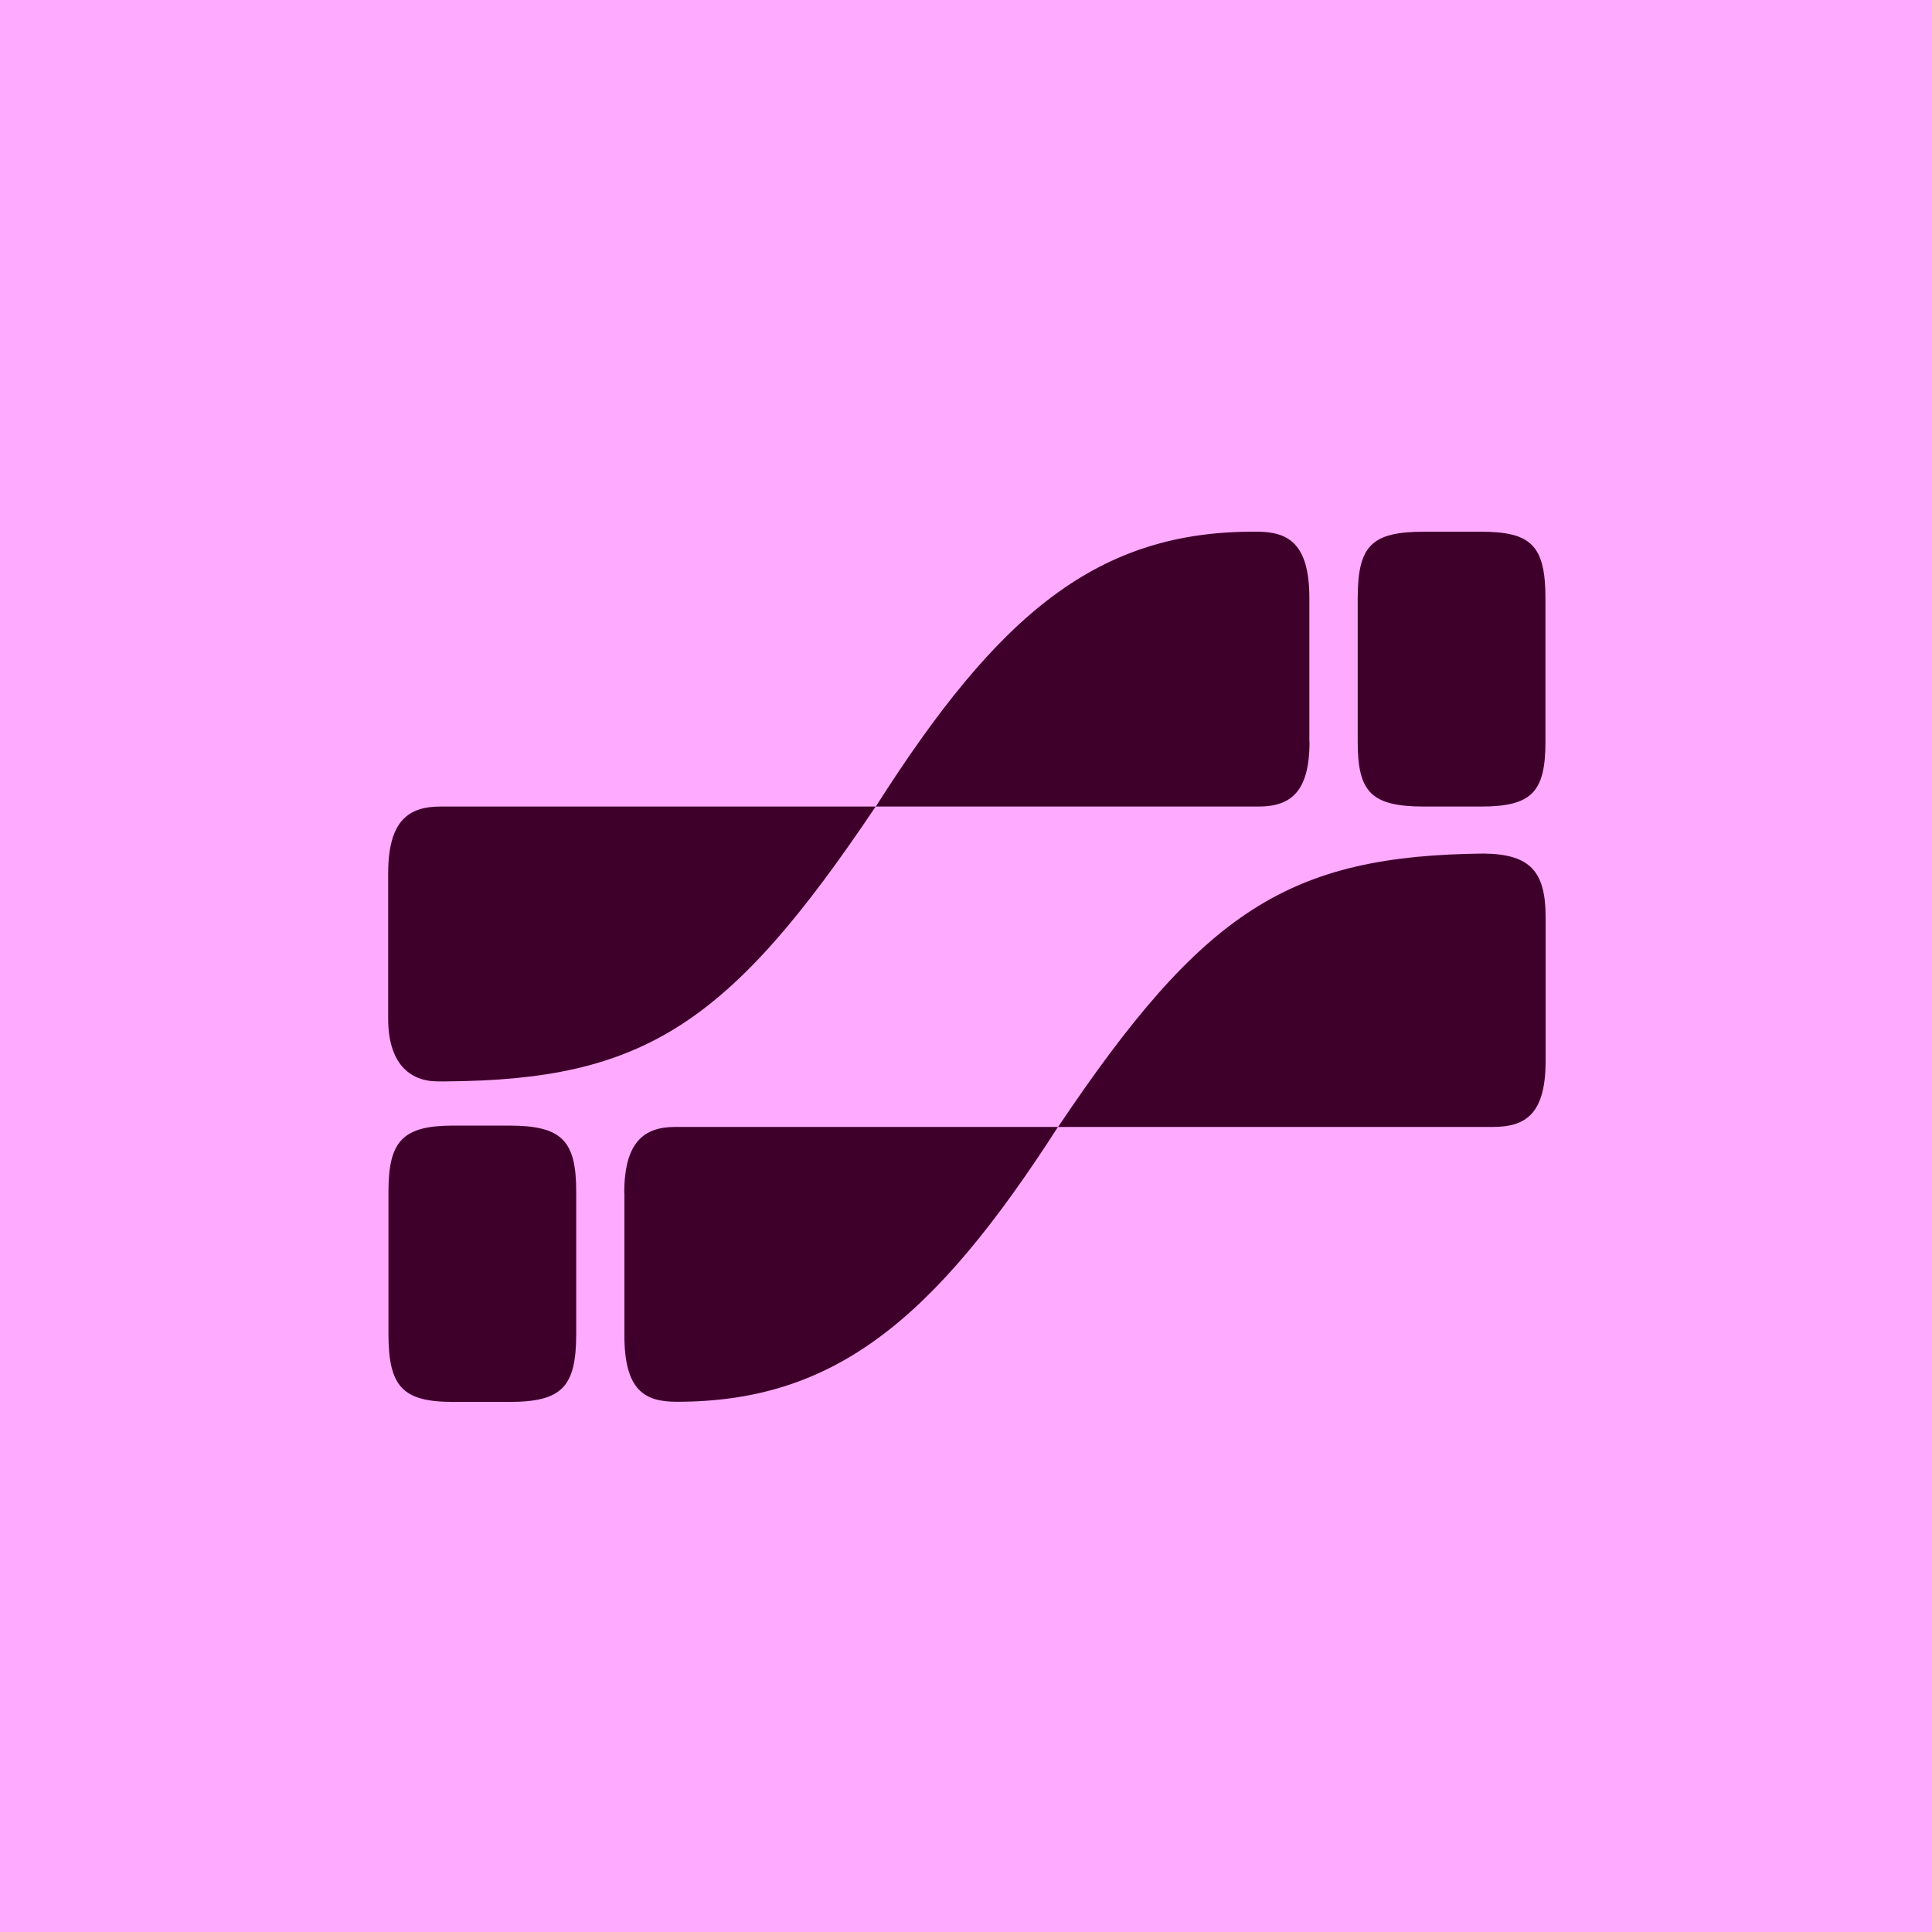
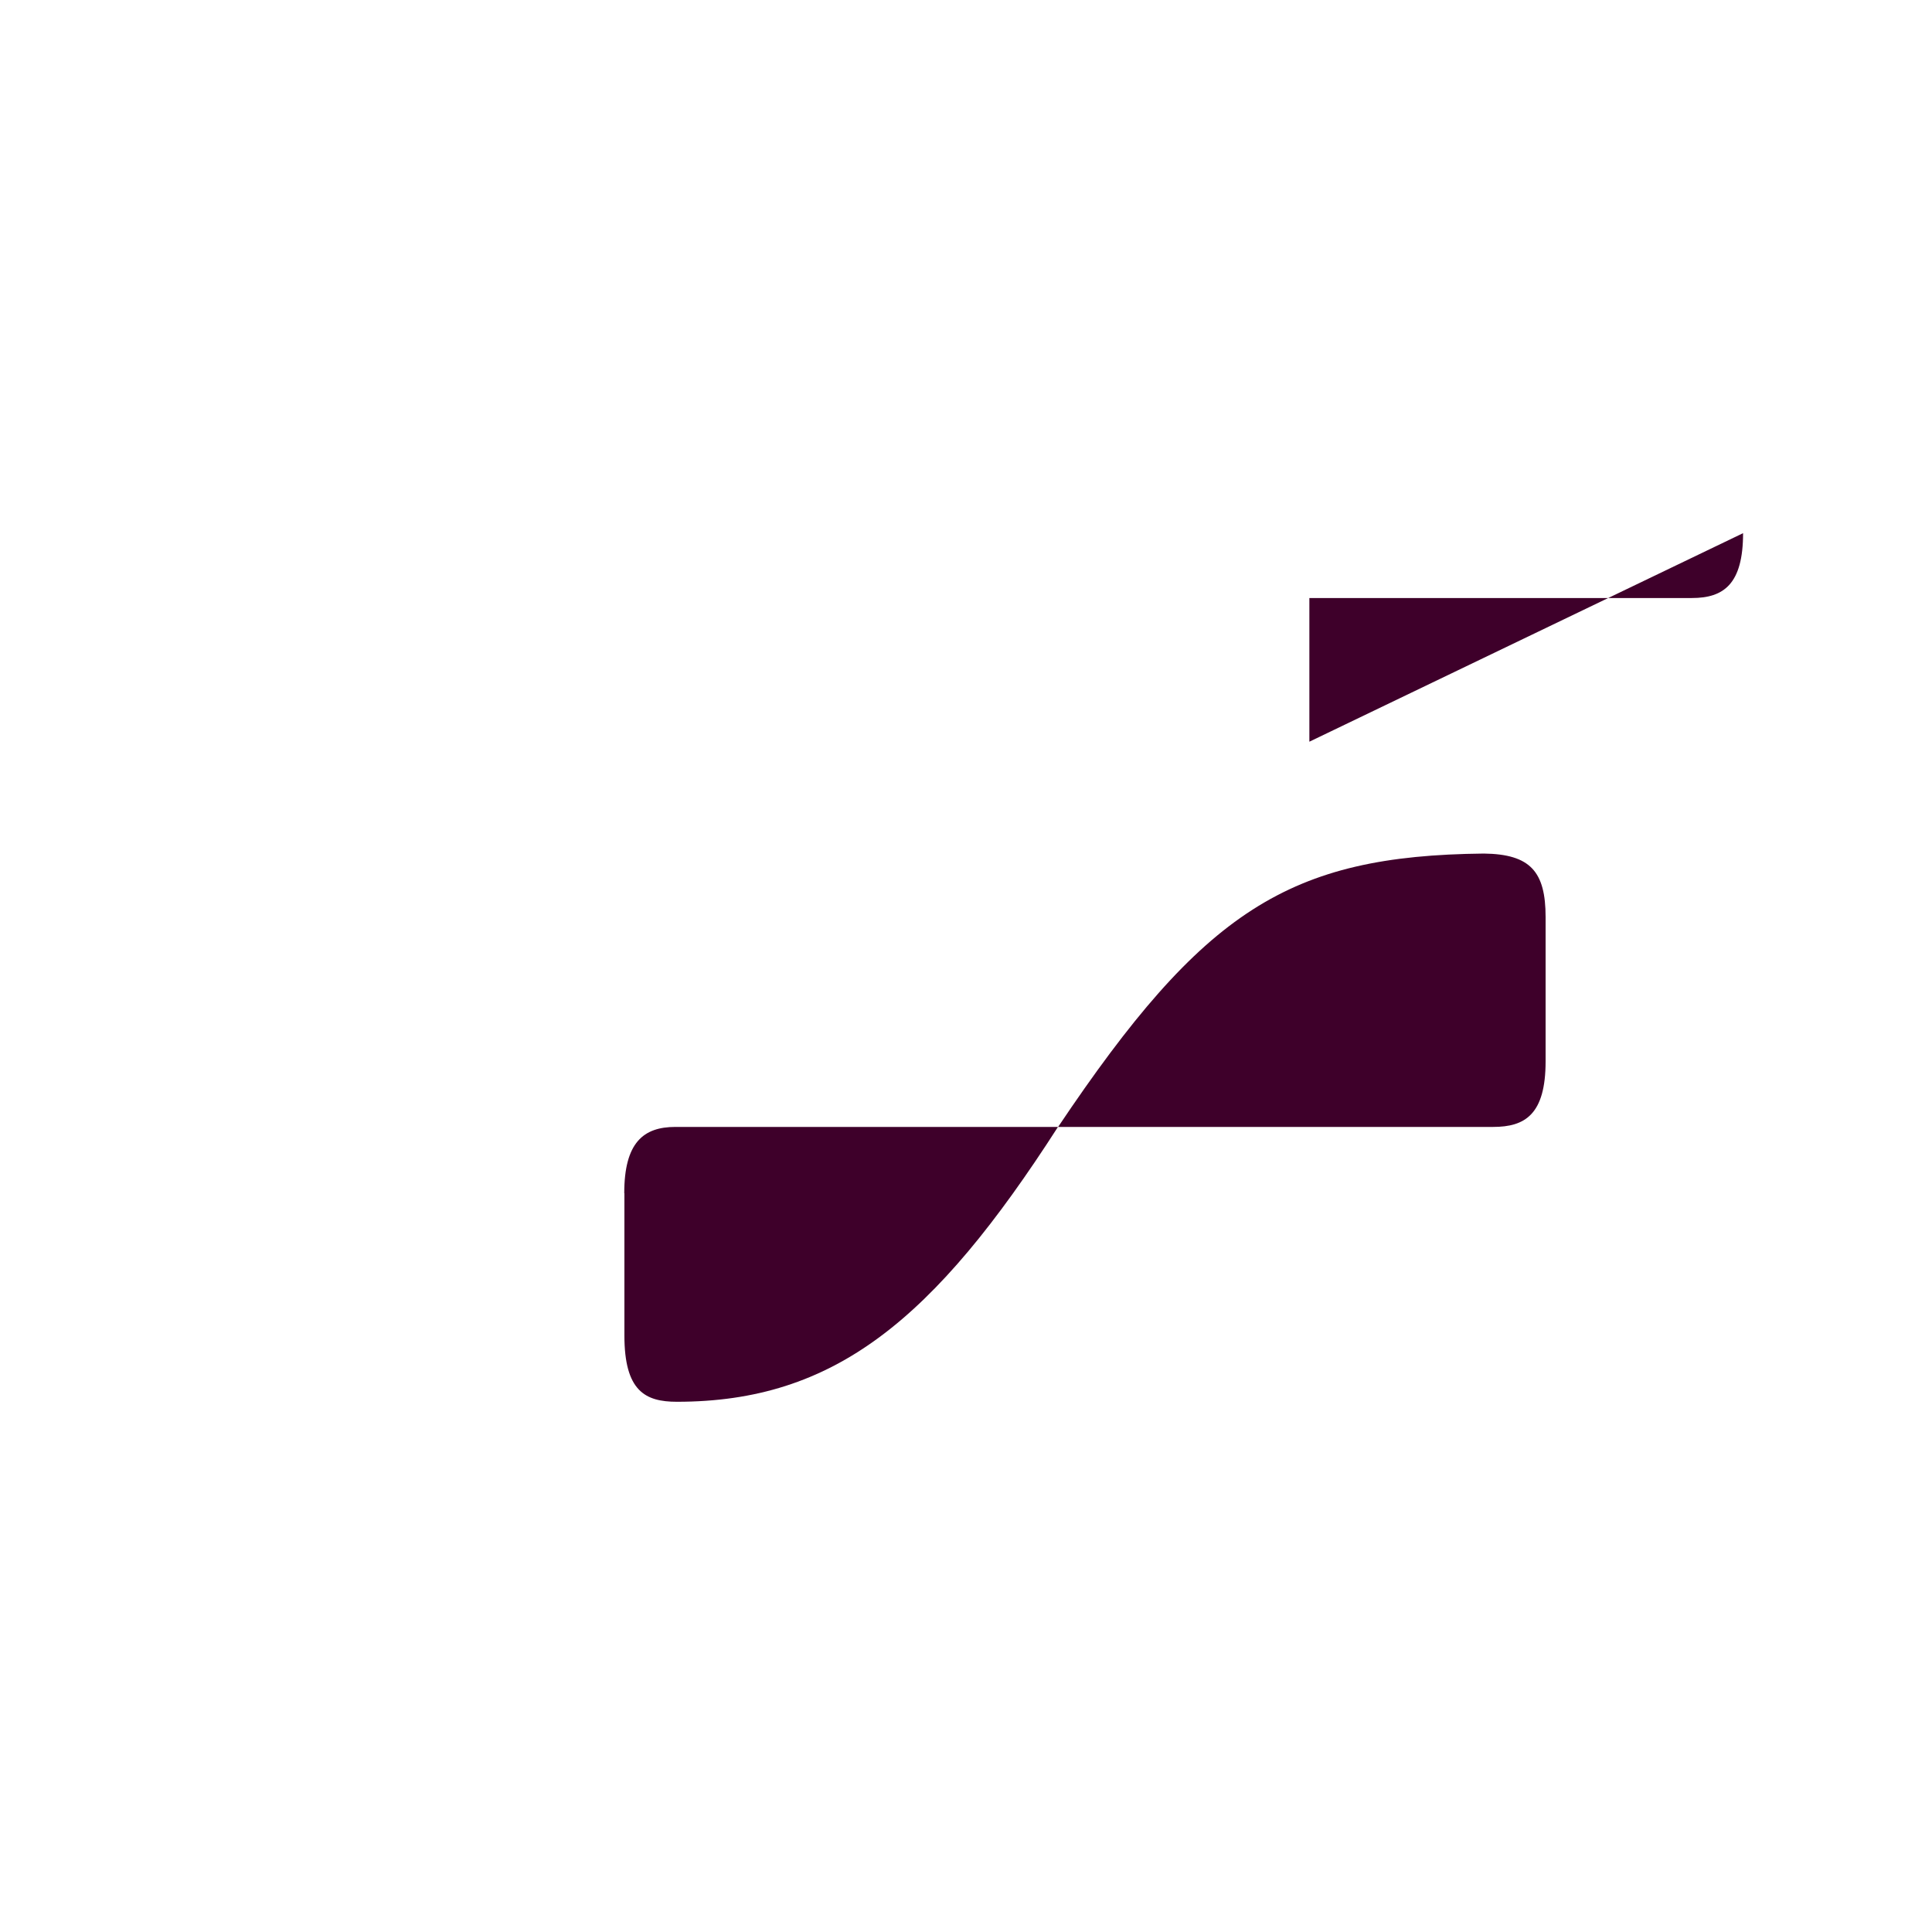
<svg xmlns="http://www.w3.org/2000/svg" id="Laag_2" viewBox="0 0 131.1 131.1">
  <defs>
    <style>.cls-1{fill:#3e002a;}.cls-1,.cls-2{stroke-width:0px;}.cls-2{fill:#fdaaff;}</style>
  </defs>
  <g id="Laag_1-2">
-     <rect class="cls-2" width="131.1" height="131.1" />
-     <path class="cls-1" d="M100.52,57.92c.06,0,.11,0,.17,0,.09,0,.17,0,.25,0h-.42Z" />
    <path class="cls-1" d="M100.69,57.92c-13.22.14-19.02,3.84-28.89,18.55h29.52c2.16,0,3.56-.84,3.56-4.45v-9.79c0-3.08-1.03-4.27-4.19-4.31Z" />
-     <path class="cls-1" d="M100.47,36.08h-3.8c-3.61,0-4.54.93-4.54,4.55v9.7c0,3.45.93,4.4,4.54,4.4h3.8c3.45,0,4.4-.95,4.4-4.4v-9.7c0-3.61-.95-4.55-4.4-4.55Z" />
    <path class="cls-1" d="M42.37,80.97v9.65c0,3.77,1.41,4.5,3.56,4.5,10.68,0,17.43-5.53,25.86-18.65h-25.96c-2.16,0-3.47,1.05-3.47,4.5Z" />
-     <path class="cls-1" d="M29.72,73.38h.56c13.4-.09,19.21-3.84,29.14-18.65h-29.52c-2.16,0-3.56.93-3.56,4.55v9.84c0,2.98,1.41,4.26,3.37,4.26Z" />
-     <path class="cls-1" d="M34.55,76.38h-3.79c-3.45,0-4.4,1.05-4.4,4.5v9.61c0,3.61.95,4.64,4.4,4.64h3.79c3.61,0,4.55-1.03,4.55-4.64v-9.61c0-3.45-.93-4.5-4.55-4.5Z" />
-     <path class="cls-1" d="M88.85,50.33v-9.75c0-3.77-1.5-4.5-3.56-4.5-10.78-.09-17.52,5.53-25.86,18.65h25.96c2.16,0,3.47-.95,3.47-4.4Z" />
+     <path class="cls-1" d="M88.85,50.33v-9.75h25.96c2.16,0,3.47-.95,3.47-4.4Z" />
  </g>
</svg>